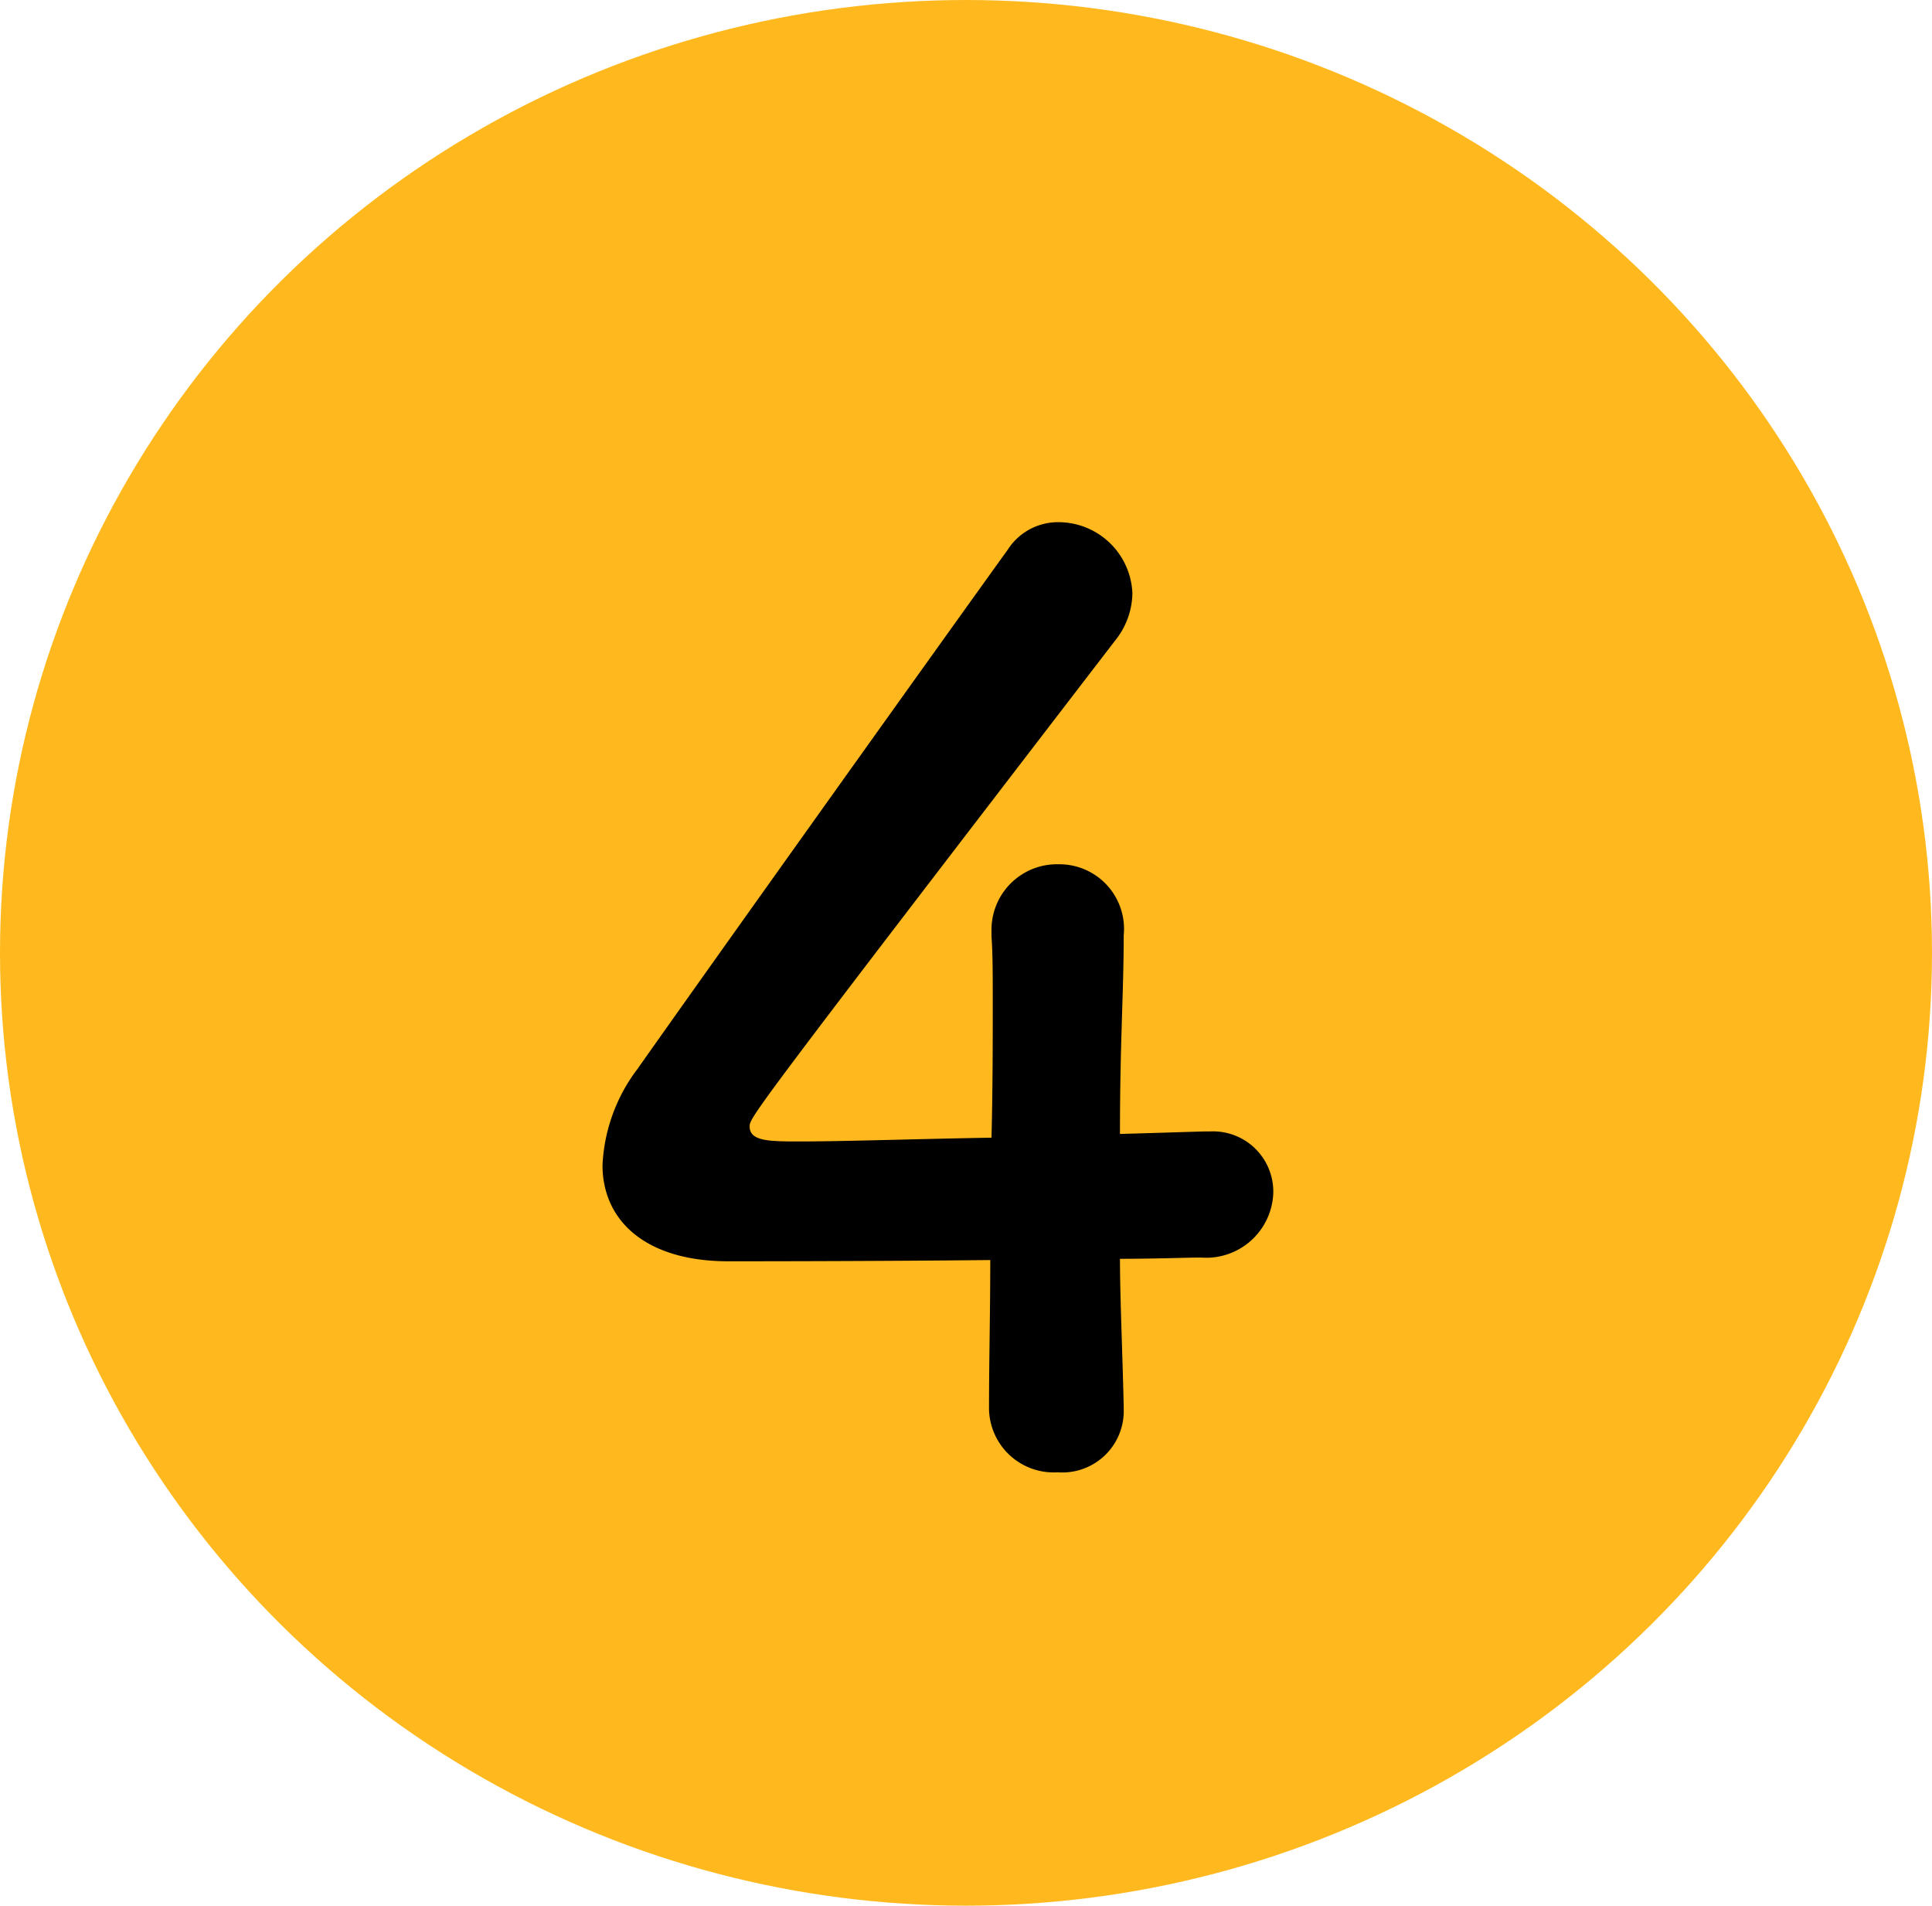
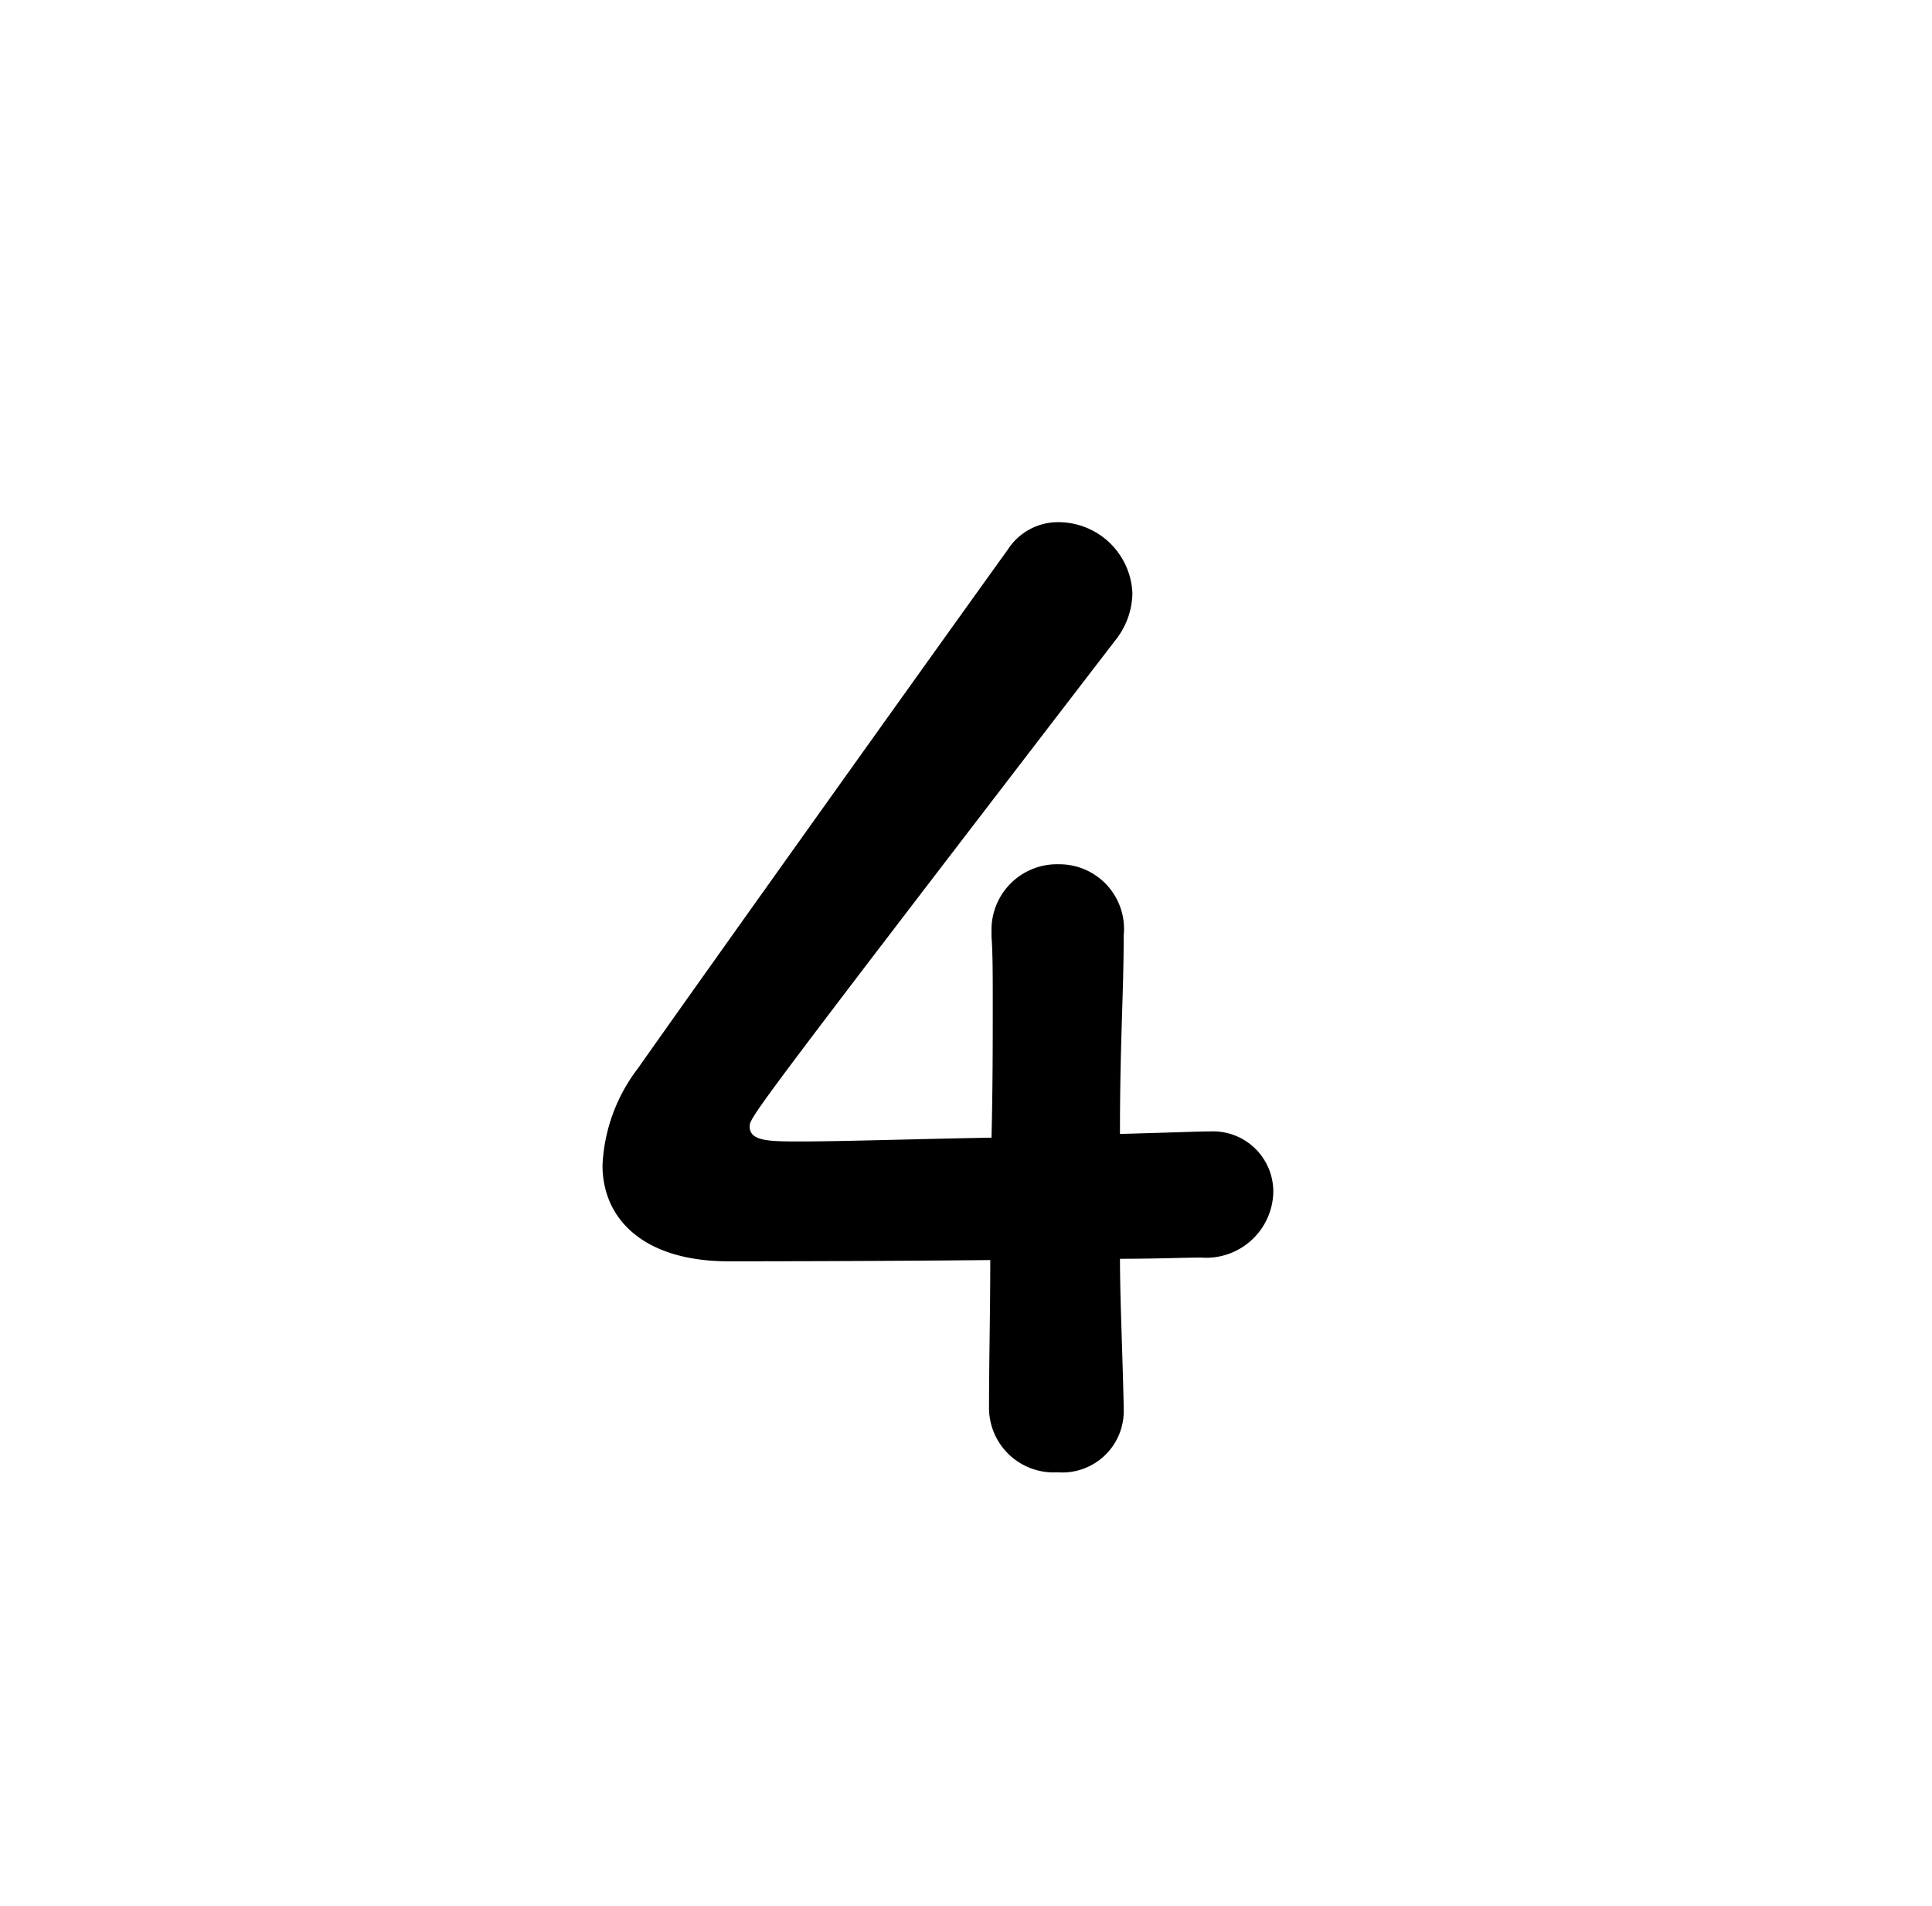
<svg xmlns="http://www.w3.org/2000/svg" viewBox="0 0 58.992 58.18">
  <defs>
    <style>.cls-1{fill:#ffb91e;}</style>
  </defs>
  <title>sec4__no4</title>
  <g id="レイヤー_2" data-name="レイヤー 2">
    <g id="テキスト">
-       <ellipse class="cls-1" cx="29.496" cy="29.09" rx="29.496" ry="29.09" />
      <path d="M34.311,42.929v.076a1.875,1.875,0,0,1-2.018,1.944,1.974,1.974,0,0,1-2.094-2.02c0-1.335.038-2.9.038-4.46-3.693.038-7.614.038-7.994.038-2.551,0-3.846-1.258-3.846-2.935a5.253,5.253,0,0,1,1.066-2.935c2.285-3.24,8.566-12.045,11.308-15.856a1.823,1.823,0,0,1,1.56-.839,2.262,2.262,0,0,1,2.246,2.173,2.356,2.356,0,0,1-.533,1.448C22.89,34.085,22.89,34.123,22.89,34.391c0,.457.609.457,1.561.457,1.294,0,3.578-.077,5.824-.115.038-1.524.038-2.973.038-4.116,0-.839,0-1.525-.038-2.02v-.153a2,2,0,0,1,2.056-2.058,1.973,1.973,0,0,1,1.98,2.173c0,1.791-.114,3.239-.114,6.06,1.408-.038,2.436-.076,2.627-.076h.114a1.84,1.84,0,0,1,1.941,1.868,2.05,2.05,0,0,1-2.208,1.982c-.457,0-1.37.038-2.474.038C34.2,39.688,34.273,41.213,34.311,42.929Z" />
    </g>
  </g>
</svg>